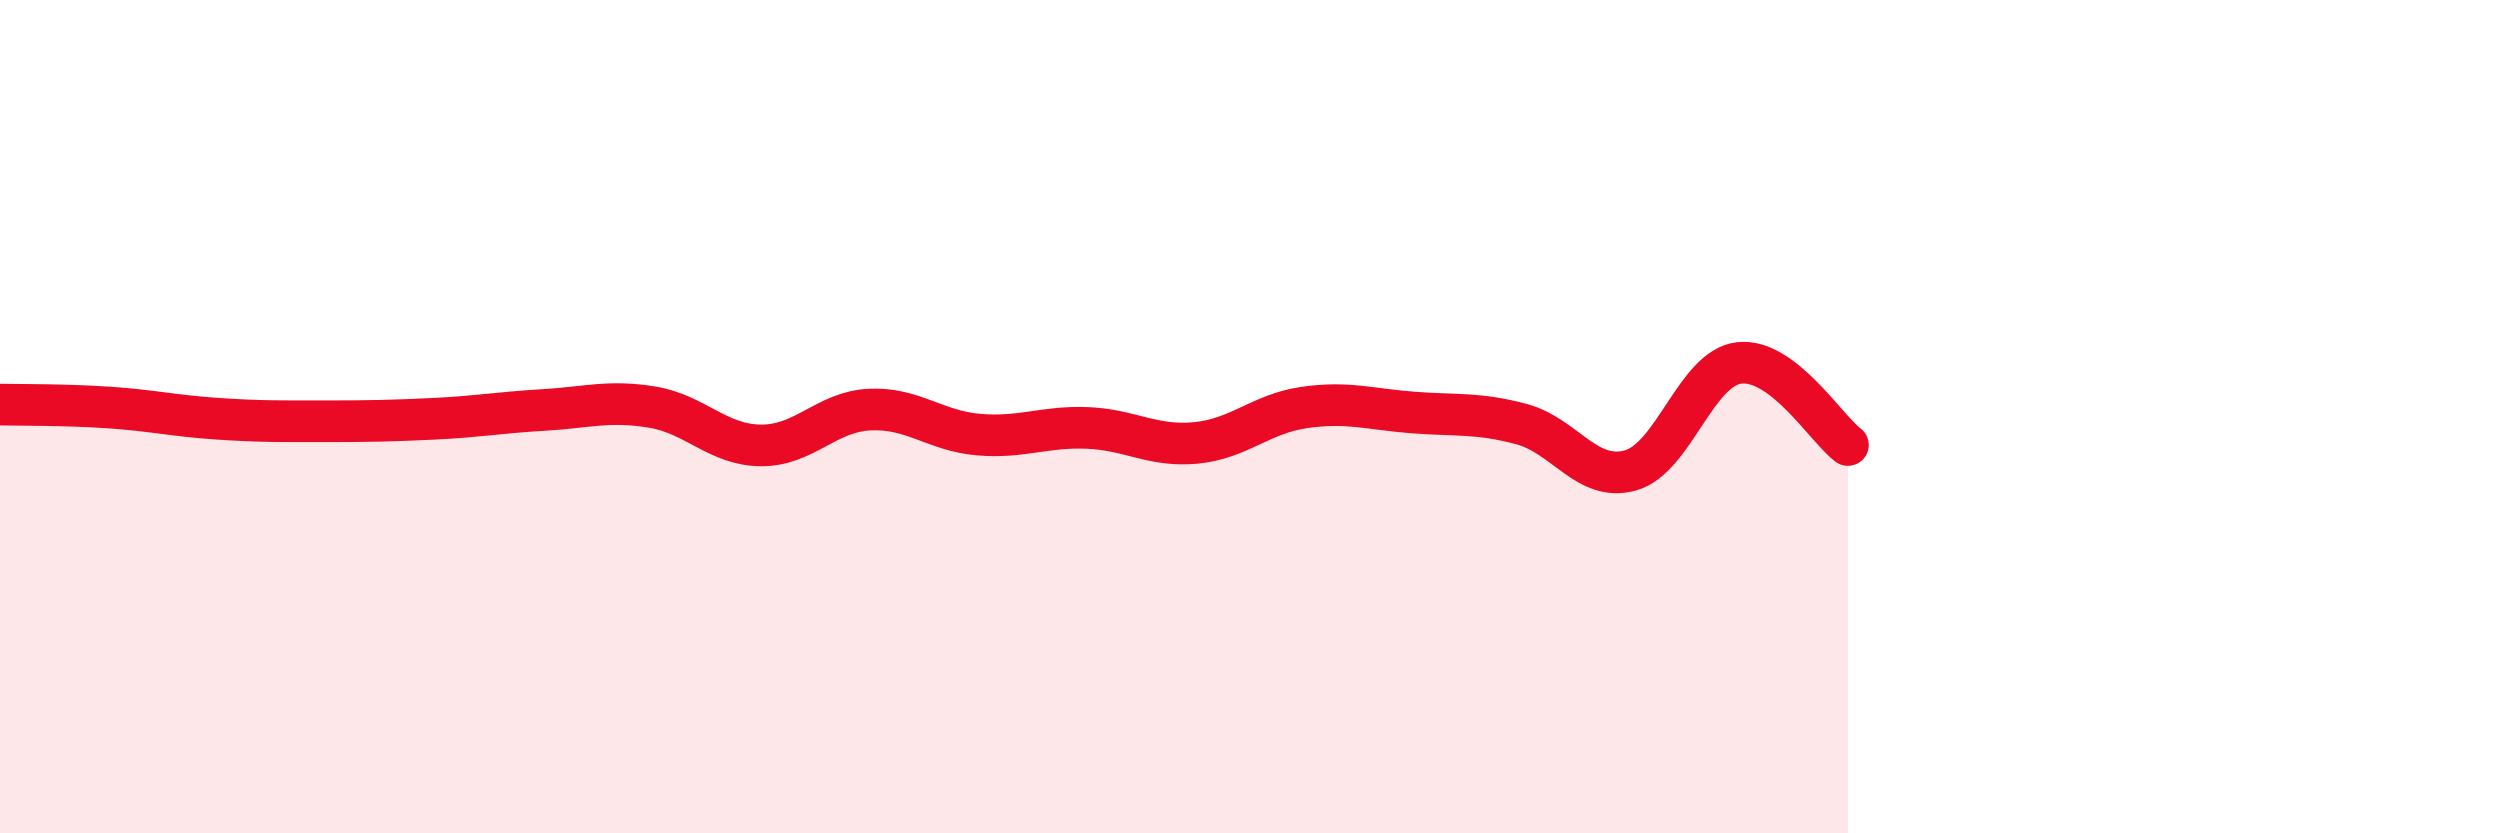
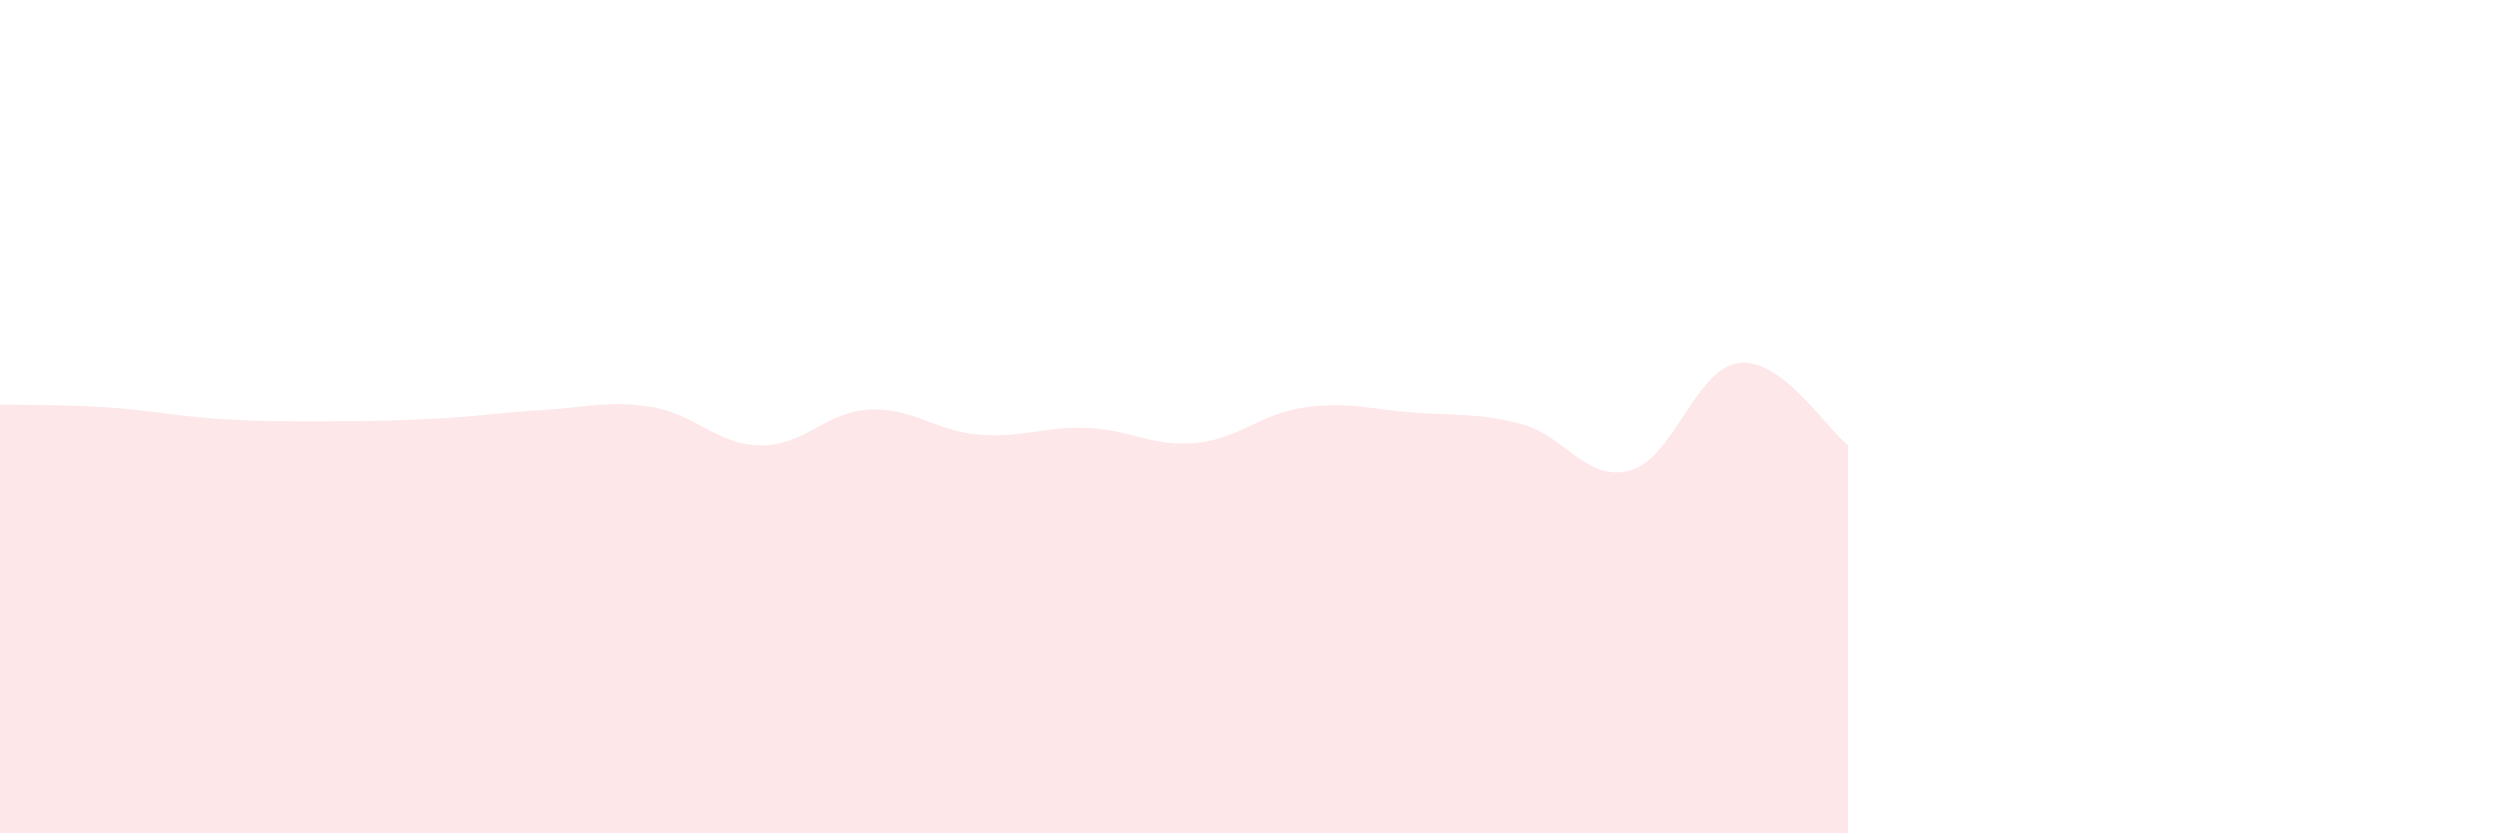
<svg xmlns="http://www.w3.org/2000/svg" width="60" height="20" viewBox="0 0 60 20">
  <path d="M 0,9.71 C 0.52,9.72 1.57,9.71 2.61,9.78 C 3.65,9.85 4.18,9.98 5.22,10.05 C 6.26,10.12 6.79,10.11 7.83,10.11 C 8.87,10.11 9.39,10.1 10.43,10.05 C 11.47,10 12,9.9 13.04,9.84 C 14.08,9.78 14.61,9.6 15.65,9.77 C 16.69,9.94 17.22,10.68 18.26,10.69 C 19.3,10.7 19.83,9.88 20.87,9.83 C 21.91,9.78 22.44,10.34 23.48,10.43 C 24.52,10.52 25.05,10.23 26.09,10.27 C 27.13,10.31 27.66,10.73 28.7,10.63 C 29.74,10.53 30.26,9.93 31.3,9.78 C 32.34,9.63 32.87,9.82 33.91,9.9 C 34.95,9.98 35.48,9.9 36.52,10.18 C 37.56,10.46 38.09,11.58 39.13,11.29 C 40.17,11 40.7,8.83 41.74,8.71 C 42.78,8.59 43.83,10.29 44.35,10.68L44.35 20L0 20Z" fill="#EB0A25" opacity="0.1" stroke-linecap="round" stroke-linejoin="round" />
-   <path d="M 0,9.71 C 0.52,9.72 1.57,9.71 2.61,9.78 C 3.65,9.85 4.18,9.98 5.22,10.05 C 6.26,10.12 6.79,10.11 7.83,10.11 C 8.87,10.11 9.39,10.1 10.43,10.05 C 11.47,10 12,9.9 13.04,9.84 C 14.08,9.78 14.61,9.6 15.65,9.77 C 16.69,9.94 17.22,10.68 18.26,10.69 C 19.3,10.7 19.83,9.88 20.87,9.83 C 21.91,9.78 22.44,10.34 23.48,10.43 C 24.52,10.52 25.05,10.23 26.09,10.27 C 27.13,10.31 27.66,10.73 28.7,10.63 C 29.74,10.53 30.26,9.93 31.3,9.78 C 32.34,9.63 32.87,9.82 33.91,9.9 C 34.95,9.98 35.48,9.9 36.52,10.18 C 37.56,10.46 38.09,11.58 39.13,11.29 C 40.17,11 40.7,8.83 41.74,8.71 C 42.78,8.59 43.83,10.29 44.35,10.68" stroke="#EB0A25" stroke-width="1" fill="none" stroke-linecap="round" stroke-linejoin="round" />
</svg>